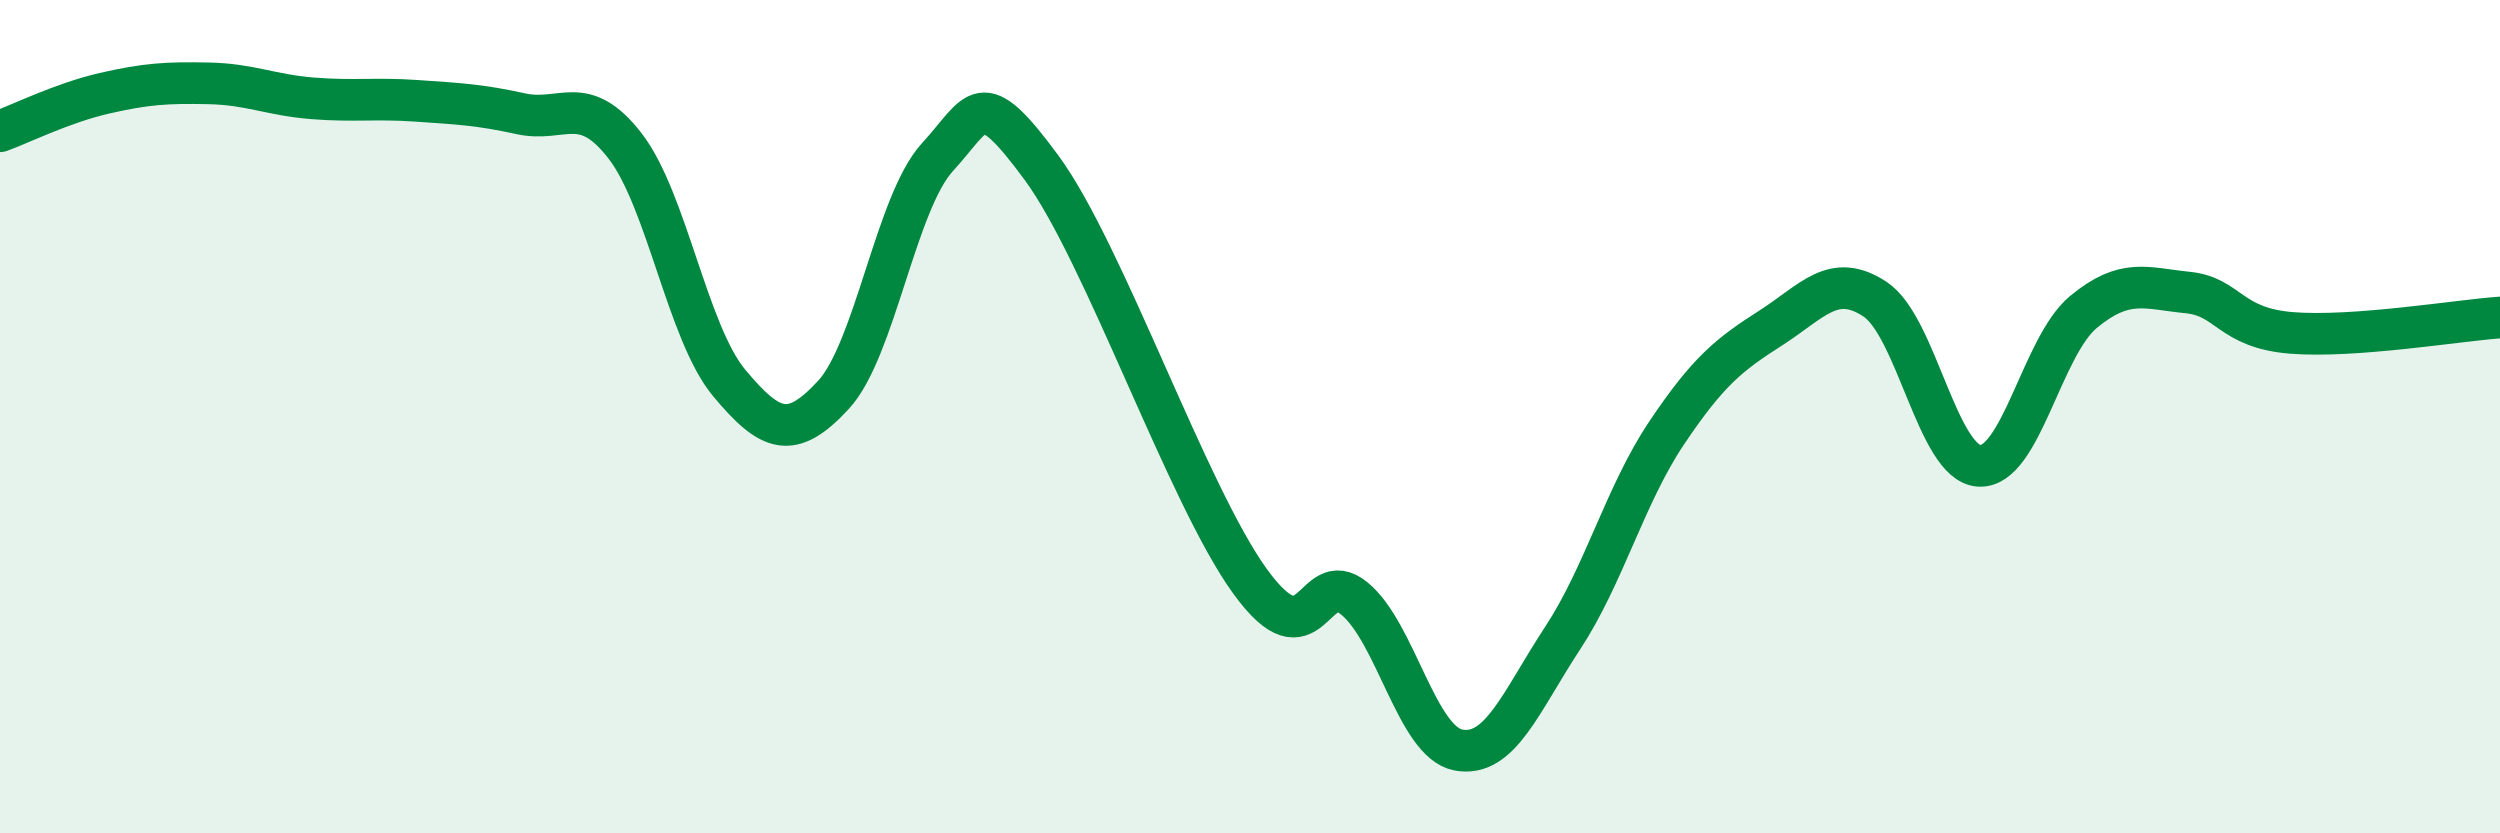
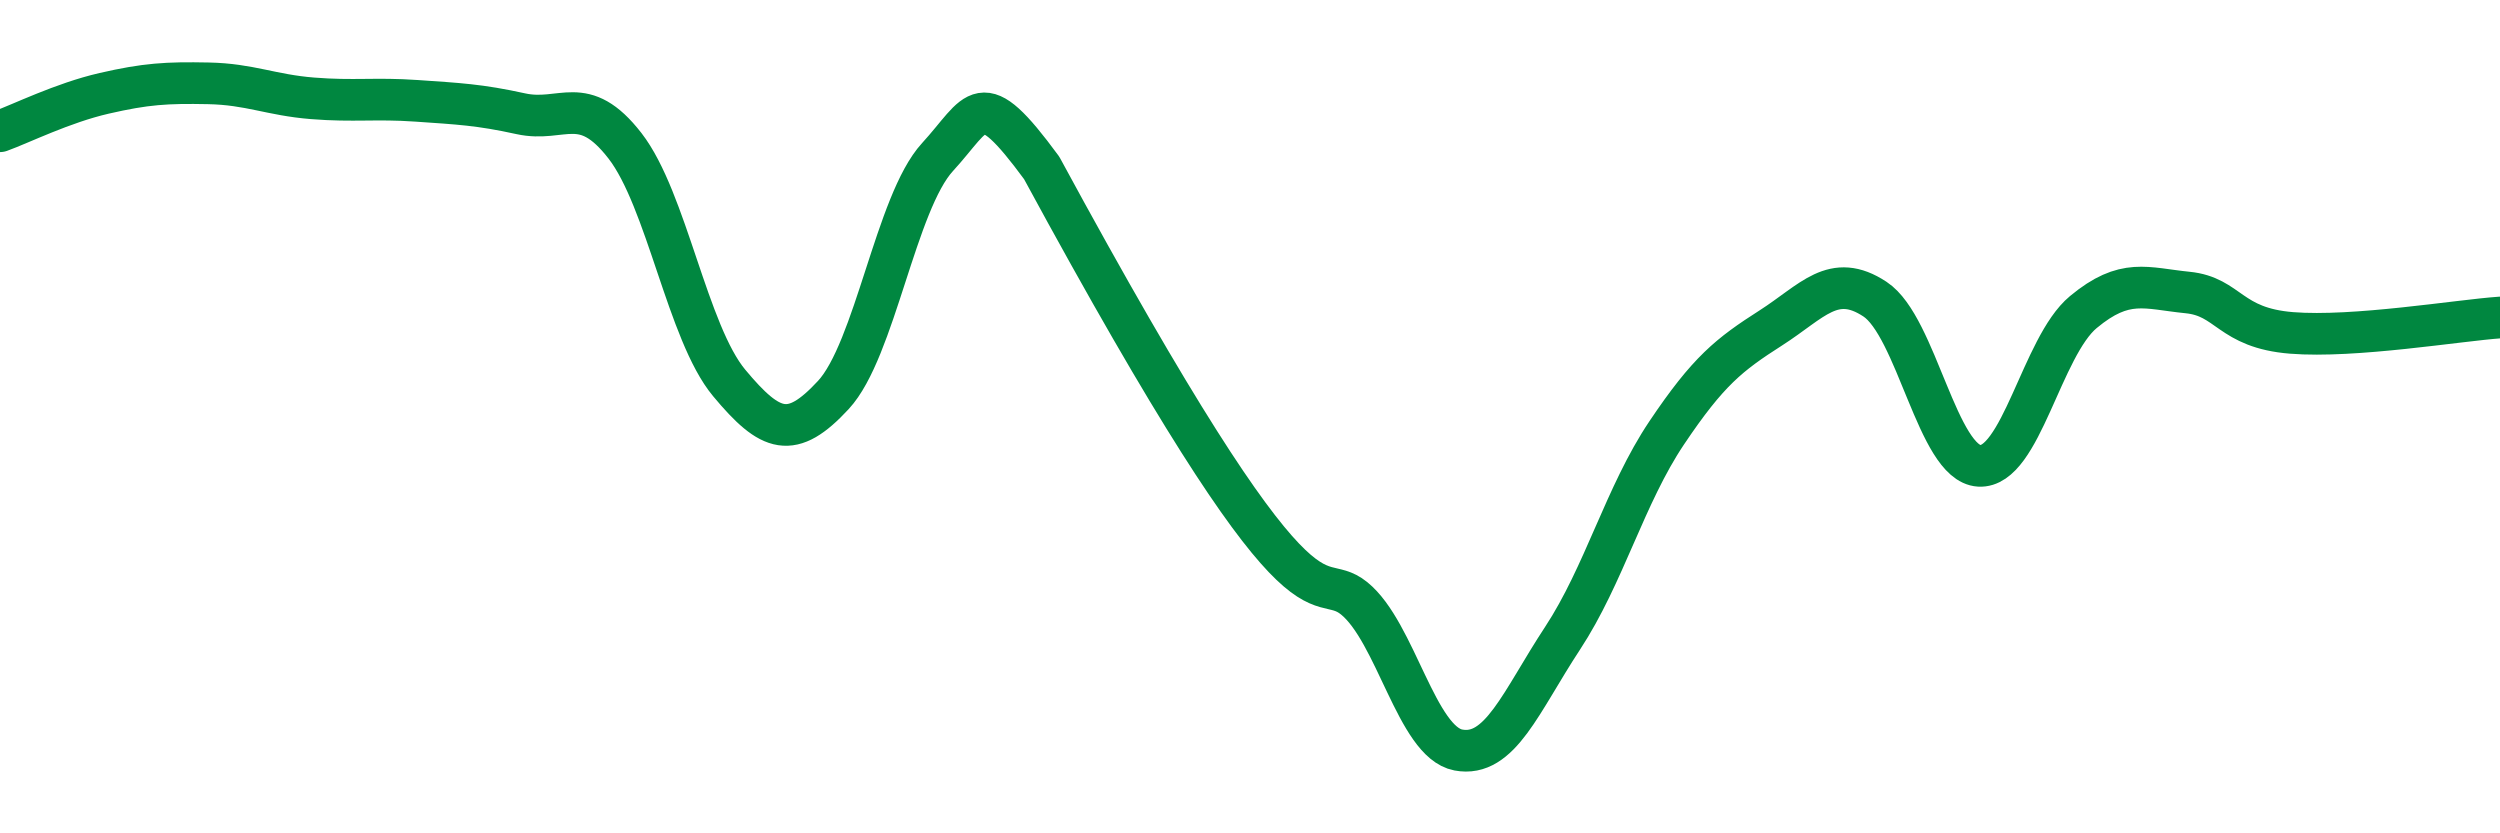
<svg xmlns="http://www.w3.org/2000/svg" width="60" height="20" viewBox="0 0 60 20">
-   <path d="M 0,3.15 C 0.5,2.97 1.5,2.47 2.5,2.24 C 3.5,2.01 4,1.98 5,2 C 6,2.02 6.5,2.28 7.5,2.36 C 8.5,2.44 9,2.35 10,2.42 C 11,2.49 11.5,2.51 12.5,2.73 C 13.5,2.95 14,2.21 15,3.5 C 16,4.79 16.5,7.99 17.5,9.19 C 18.5,10.39 19,10.56 20,9.48 C 21,8.4 21.5,4.86 22.5,3.77 C 23.5,2.68 23.5,1.99 25,4.03 C 26.5,6.07 28.5,11.88 30,13.95 C 31.5,16.02 31.5,13.55 32.5,14.36 C 33.5,15.17 34,17.81 35,18 C 36,18.19 36.5,16.84 37.5,15.32 C 38.5,13.8 39,11.88 40,10.39 C 41,8.9 41.5,8.51 42.5,7.87 C 43.5,7.23 44,6.52 45,7.18 C 46,7.84 46.5,11.12 47.5,11.18 C 48.5,11.24 49,8.32 50,7.49 C 51,6.66 51.5,6.92 52.5,7.02 C 53.5,7.12 53.5,7.87 55,7.99 C 56.5,8.11 59,7.69 60,7.62L60 20L0 20Z" fill="#008740" opacity="0.1" stroke-linecap="round" stroke-linejoin="round" />
-   <path d="M 0,3.15 C 0.5,2.97 1.5,2.47 2.5,2.24 C 3.5,2.01 4,1.98 5,2 C 6,2.02 6.5,2.28 7.5,2.36 C 8.5,2.44 9,2.35 10,2.42 C 11,2.49 11.5,2.51 12.5,2.73 C 13.5,2.95 14,2.21 15,3.5 C 16,4.79 16.5,7.99 17.5,9.19 C 18.5,10.39 19,10.56 20,9.48 C 21,8.4 21.5,4.86 22.5,3.77 C 23.5,2.68 23.5,1.99 25,4.03 C 26.5,6.07 28.5,11.88 30,13.95 C 31.5,16.02 31.5,13.55 32.5,14.36 C 33.5,15.17 34,17.81 35,18 C 36,18.19 36.5,16.84 37.5,15.32 C 38.5,13.8 39,11.88 40,10.39 C 41,8.9 41.5,8.51 42.5,7.87 C 43.5,7.23 44,6.52 45,7.18 C 46,7.84 46.5,11.12 47.5,11.18 C 48.5,11.24 49,8.32 50,7.49 C 51,6.66 51.5,6.92 52.5,7.02 C 53.5,7.12 53.5,7.87 55,7.99 C 56.5,8.11 59,7.69 60,7.62" stroke="#008740" stroke-width="1" fill="none" stroke-linecap="round" stroke-linejoin="round" />
+   <path d="M 0,3.15 C 0.5,2.97 1.5,2.47 2.5,2.24 C 3.5,2.01 4,1.98 5,2 C 6,2.02 6.5,2.28 7.5,2.36 C 8.5,2.44 9,2.35 10,2.42 C 11,2.49 11.5,2.51 12.5,2.73 C 13.5,2.95 14,2.21 15,3.5 C 16,4.79 16.5,7.99 17.5,9.19 C 18.5,10.39 19,10.56 20,9.48 C 21,8.4 21.5,4.86 22.5,3.77 C 23.5,2.68 23.5,1.99 25,4.03 C 31.5,16.02 31.5,13.55 32.5,14.36 C 33.5,15.17 34,17.81 35,18 C 36,18.19 36.5,16.84 37.5,15.32 C 38.5,13.8 39,11.88 40,10.39 C 41,8.9 41.5,8.51 42.5,7.87 C 43.5,7.23 44,6.52 45,7.18 C 46,7.84 46.5,11.12 47.5,11.18 C 48.5,11.24 49,8.32 50,7.49 C 51,6.66 51.5,6.92 52.5,7.02 C 53.5,7.12 53.5,7.87 55,7.99 C 56.5,8.11 59,7.69 60,7.62" stroke="#008740" stroke-width="1" fill="none" stroke-linecap="round" stroke-linejoin="round" />
</svg>